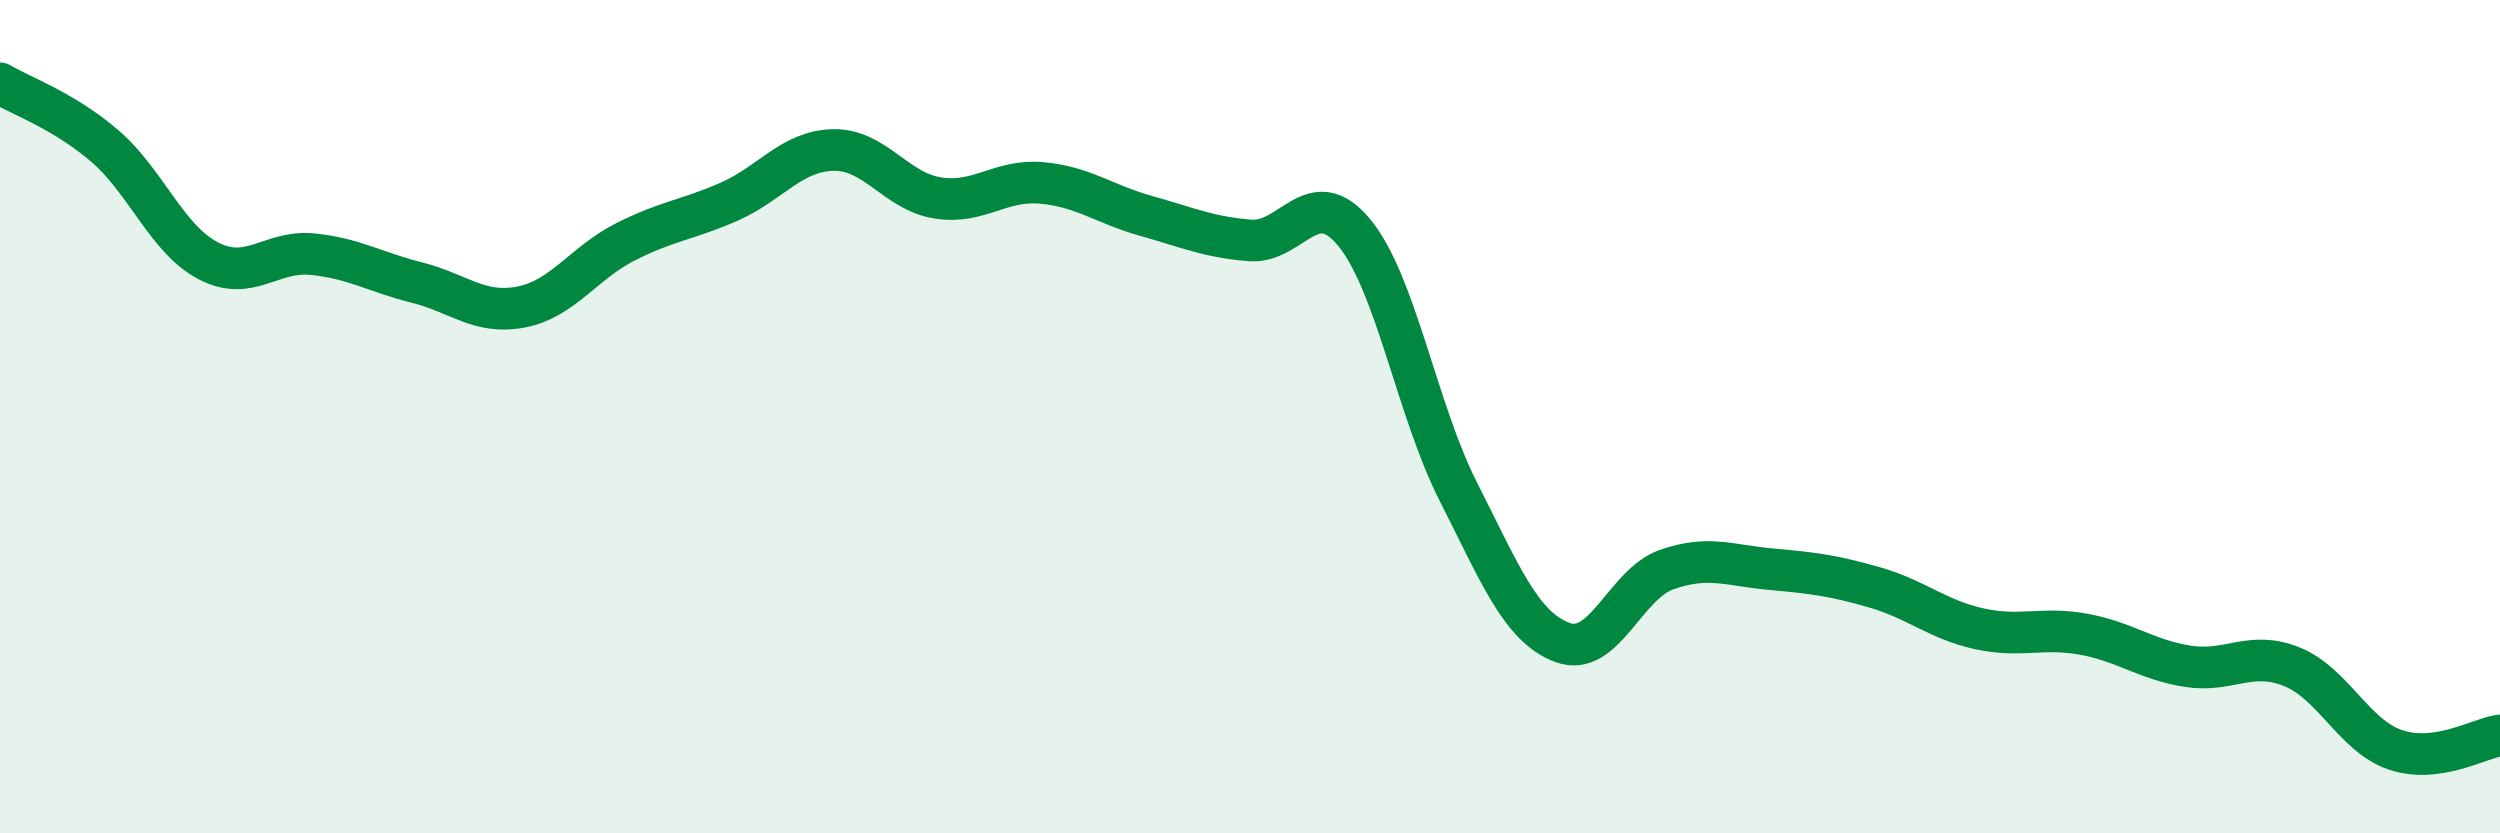
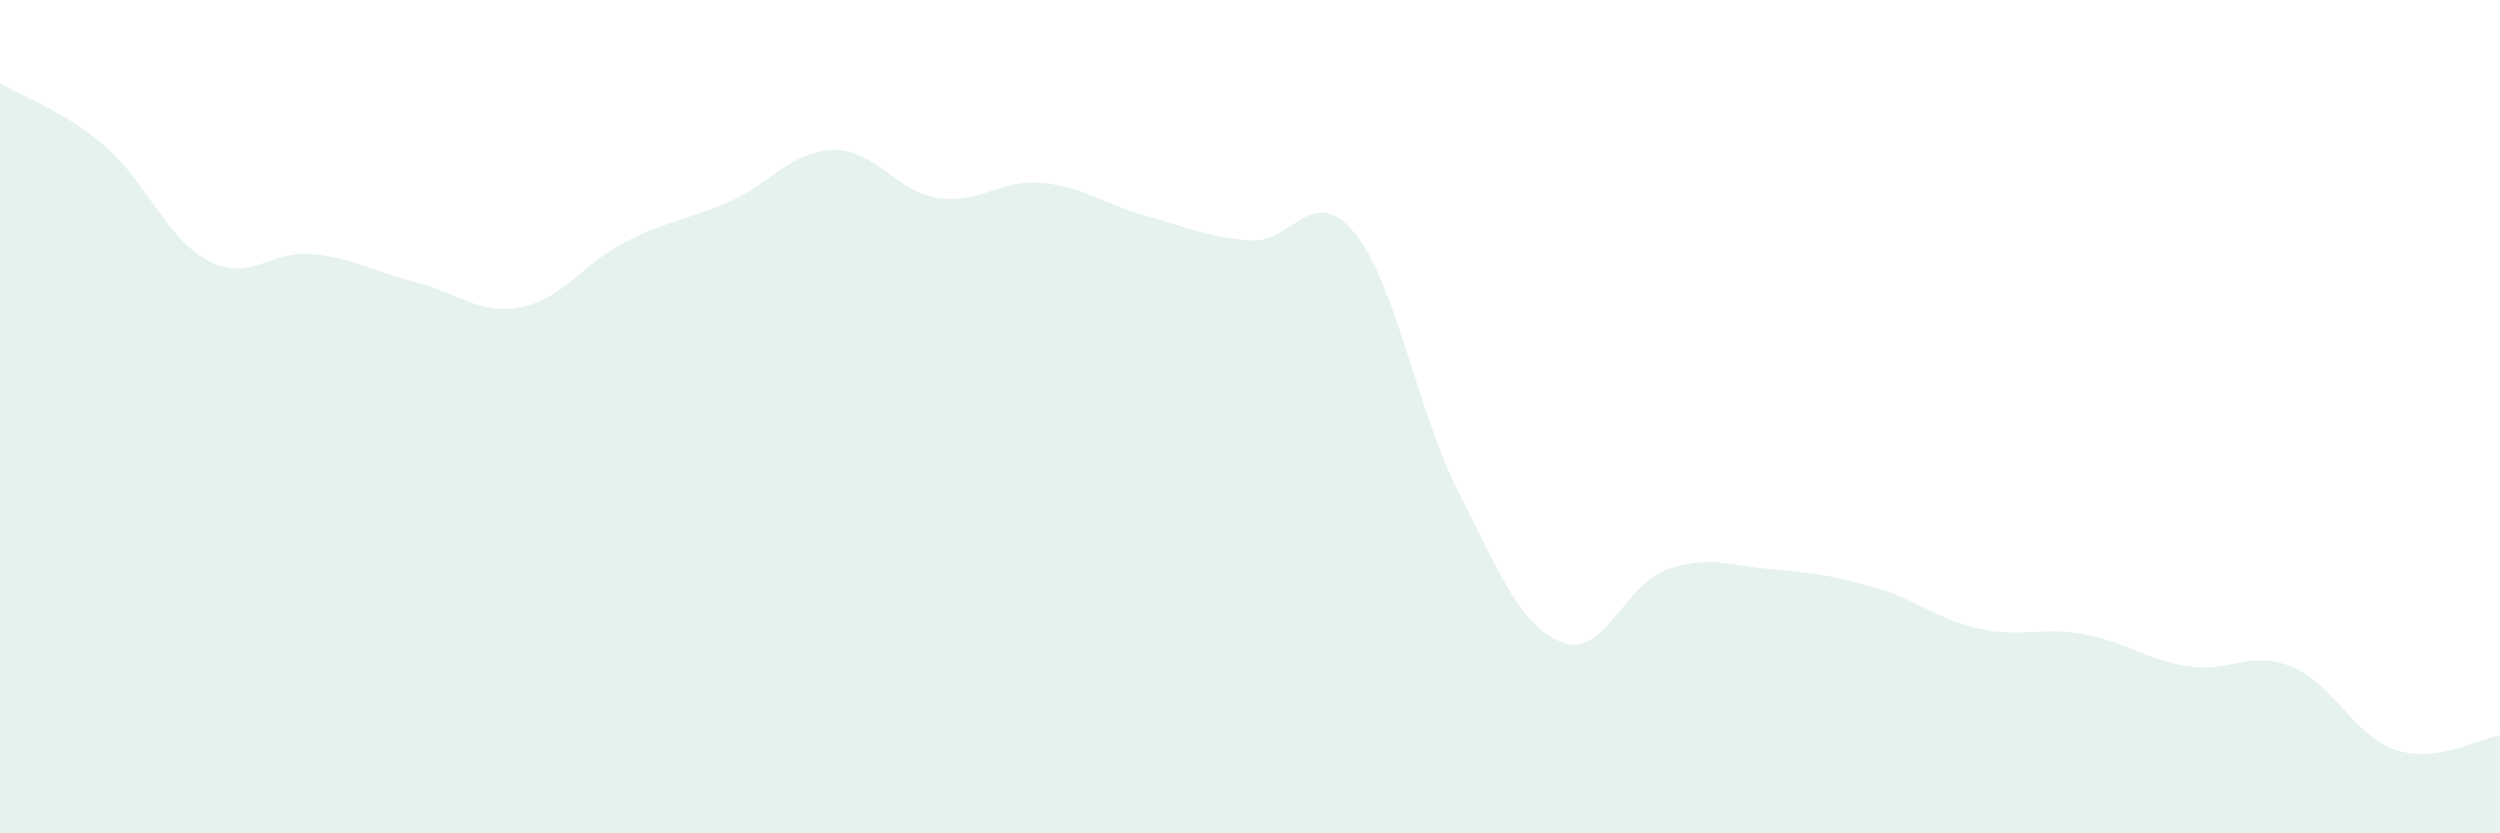
<svg xmlns="http://www.w3.org/2000/svg" width="60" height="20" viewBox="0 0 60 20">
  <path d="M 0,2 C 0.5,2.3 1.5,2.64 2.5,3.49 C 3.5,4.34 4,5.74 5,6.26 C 6,6.78 6.5,6 7.5,6.1 C 8.5,6.2 9,6.53 10,6.78 C 11,7.03 11.5,7.56 12.5,7.37 C 13.5,7.18 14,6.32 15,5.81 C 16,5.3 16.5,5.28 17.5,4.84 C 18.5,4.4 19,3.62 20,3.6 C 21,3.58 21.5,4.59 22.5,4.75 C 23.5,4.91 24,4.3 25,4.39 C 26,4.48 26.5,4.9 27.5,5.18 C 28.5,5.46 29,5.69 30,5.77 C 31,5.85 31.5,4.37 32.5,5.58 C 33.5,6.79 34,9.83 35,11.8 C 36,13.77 36.5,15.05 37.5,15.42 C 38.5,15.79 39,14.02 40,13.67 C 41,13.32 41.5,13.57 42.5,13.66 C 43.5,13.75 44,13.81 45,14.1 C 46,14.39 46.5,14.87 47.5,15.09 C 48.5,15.31 49,15.04 50,15.22 C 51,15.4 51.5,15.83 52.5,15.99 C 53.5,16.15 54,15.6 55,16 C 56,16.4 56.5,17.67 57.5,18 C 58.5,18.33 59.5,17.72 60,17.65L60 20L0 20Z" fill="#008740" opacity="0.1" stroke-linecap="round" stroke-linejoin="round" />
-   <path d="M 0,2 C 0.5,2.3 1.5,2.64 2.5,3.49 C 3.5,4.34 4,5.74 5,6.26 C 6,6.78 6.5,6 7.5,6.1 C 8.5,6.2 9,6.53 10,6.78 C 11,7.03 11.5,7.56 12.5,7.37 C 13.5,7.18 14,6.32 15,5.81 C 16,5.3 16.5,5.28 17.5,4.84 C 18.5,4.4 19,3.62 20,3.6 C 21,3.58 21.5,4.59 22.5,4.75 C 23.5,4.91 24,4.3 25,4.39 C 26,4.48 26.5,4.9 27.5,5.18 C 28.5,5.46 29,5.69 30,5.77 C 31,5.85 31.5,4.37 32.5,5.58 C 33.5,6.79 34,9.83 35,11.8 C 36,13.77 36.5,15.05 37.5,15.42 C 38.5,15.79 39,14.02 40,13.67 C 41,13.32 41.5,13.57 42.5,13.66 C 43.5,13.75 44,13.81 45,14.1 C 46,14.39 46.5,14.87 47.5,15.09 C 48.5,15.31 49,15.04 50,15.22 C 51,15.4 51.5,15.83 52.5,15.99 C 53.5,16.15 54,15.6 55,16 C 56,16.4 56.5,17.67 57.5,18 C 58.5,18.33 59.5,17.72 60,17.65" stroke="#008740" stroke-width="1" fill="none" stroke-linecap="round" stroke-linejoin="round" />
</svg>